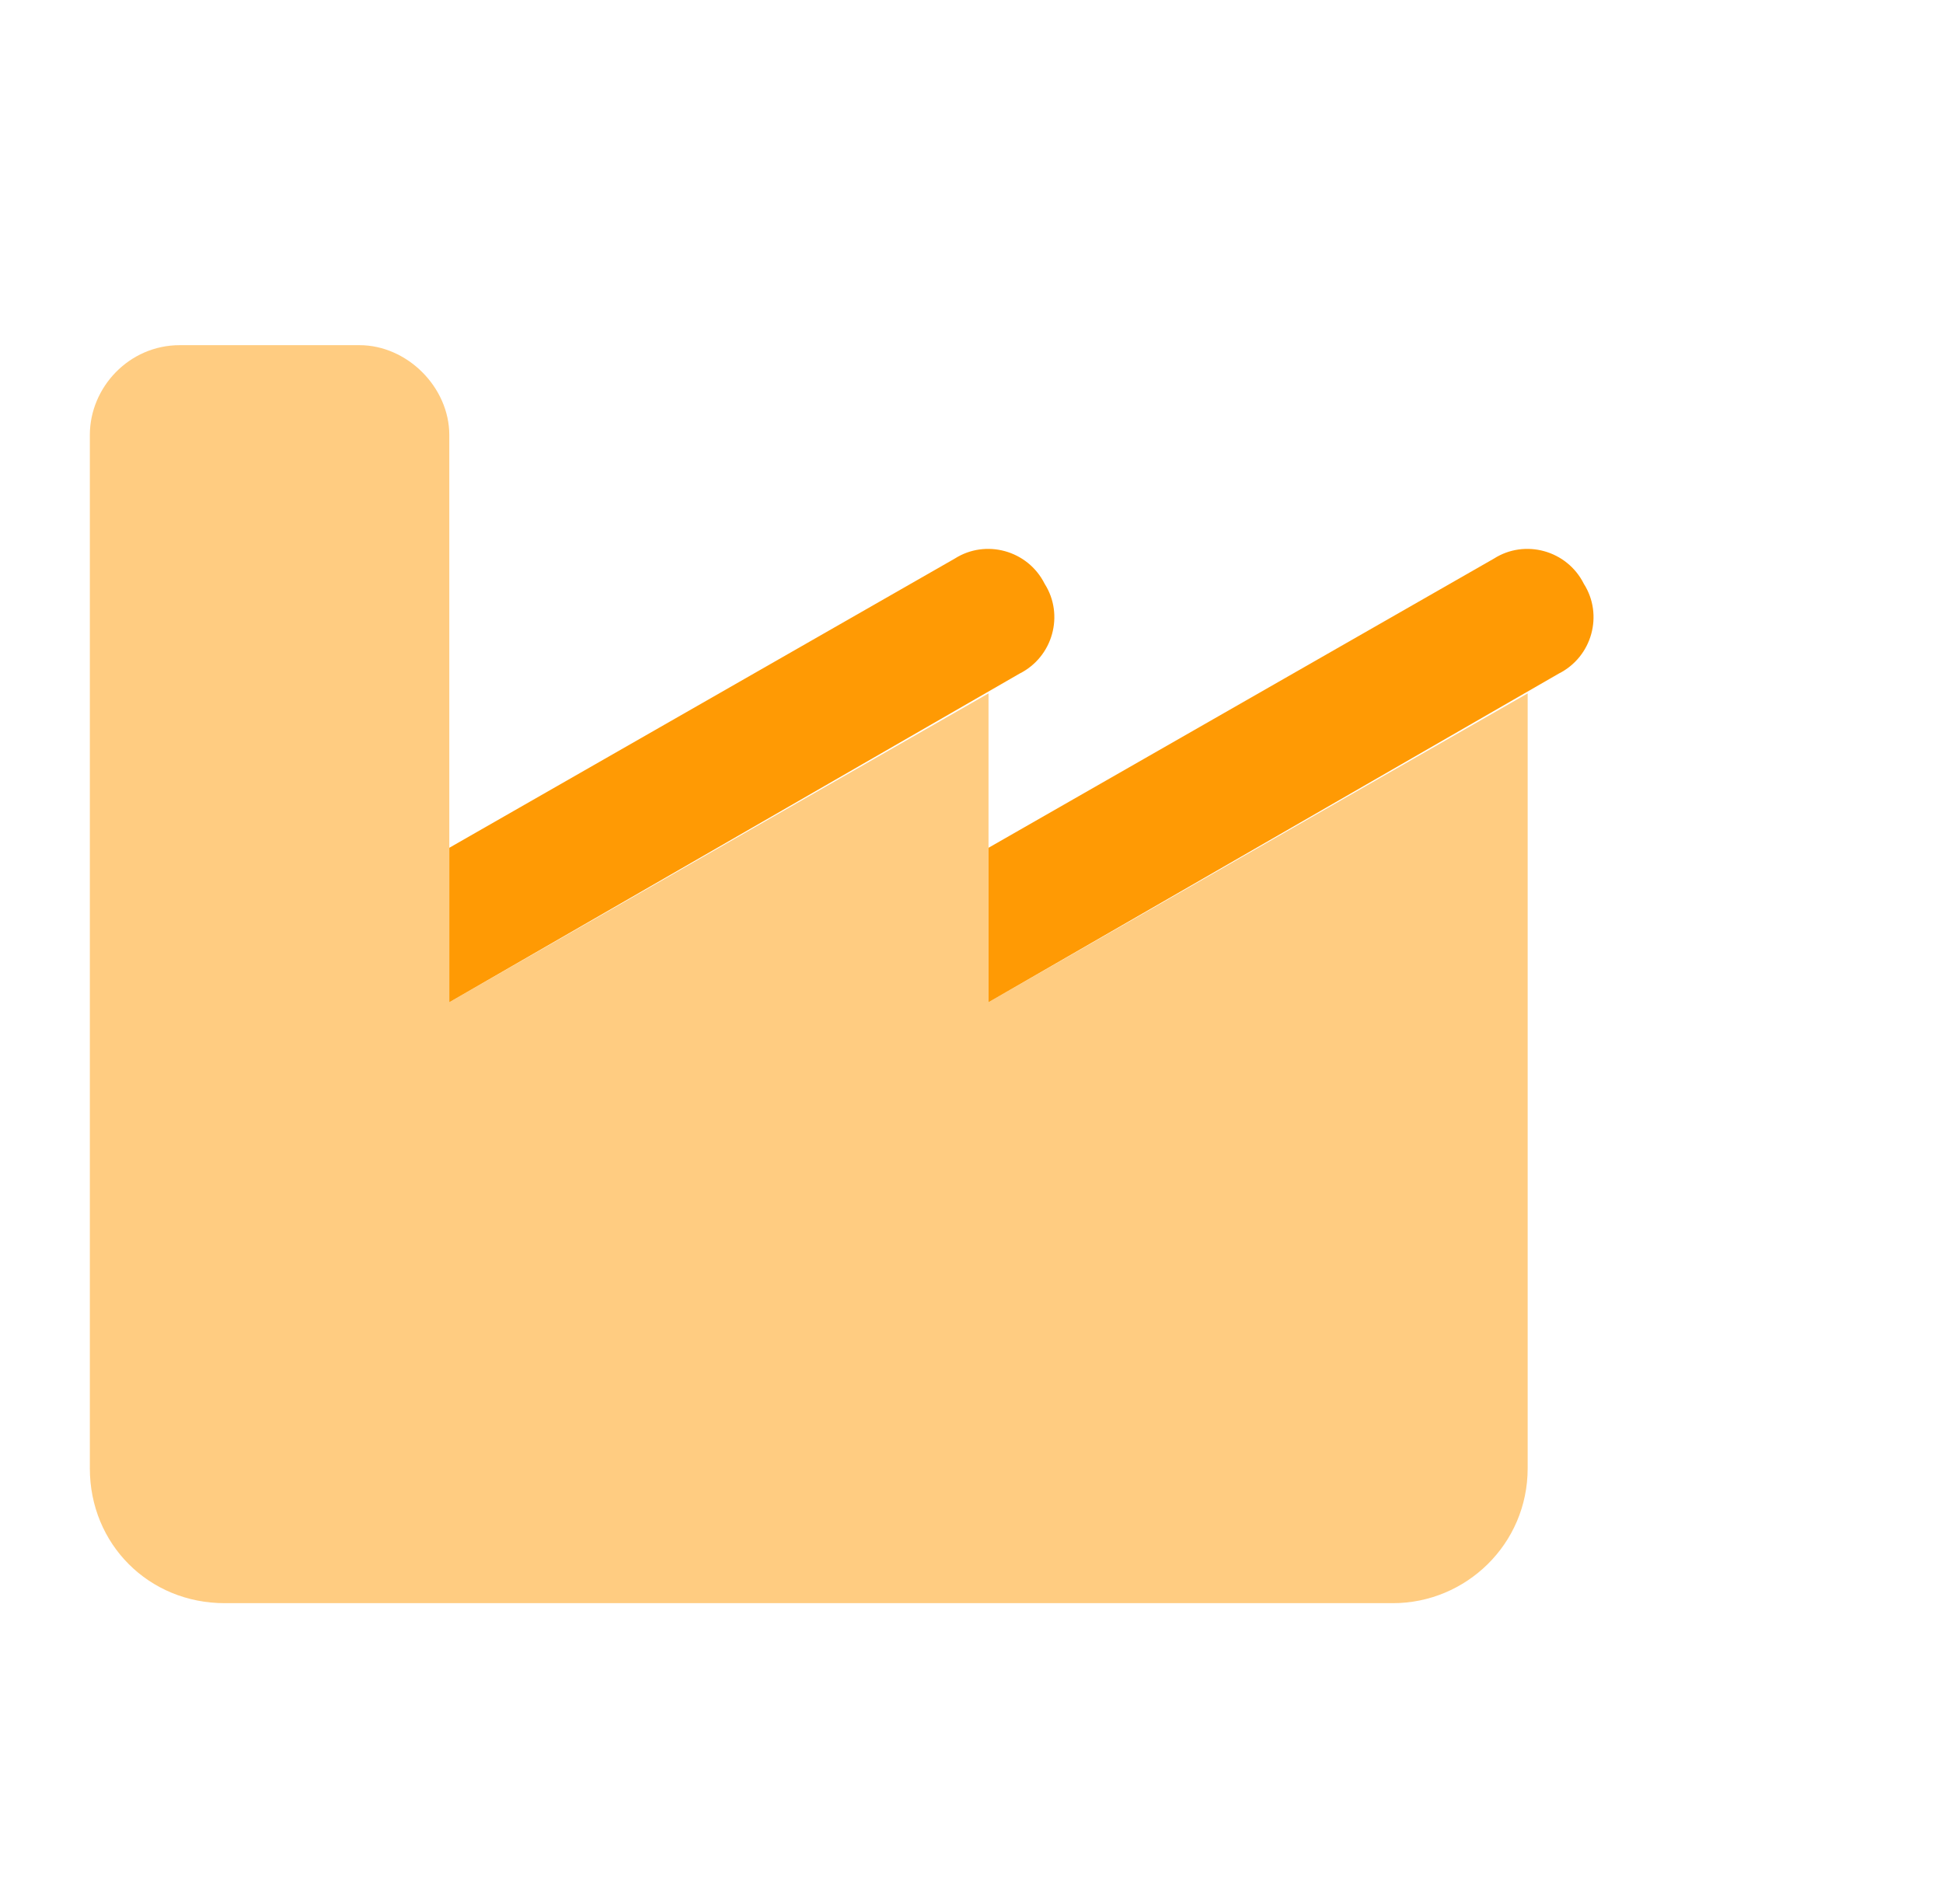
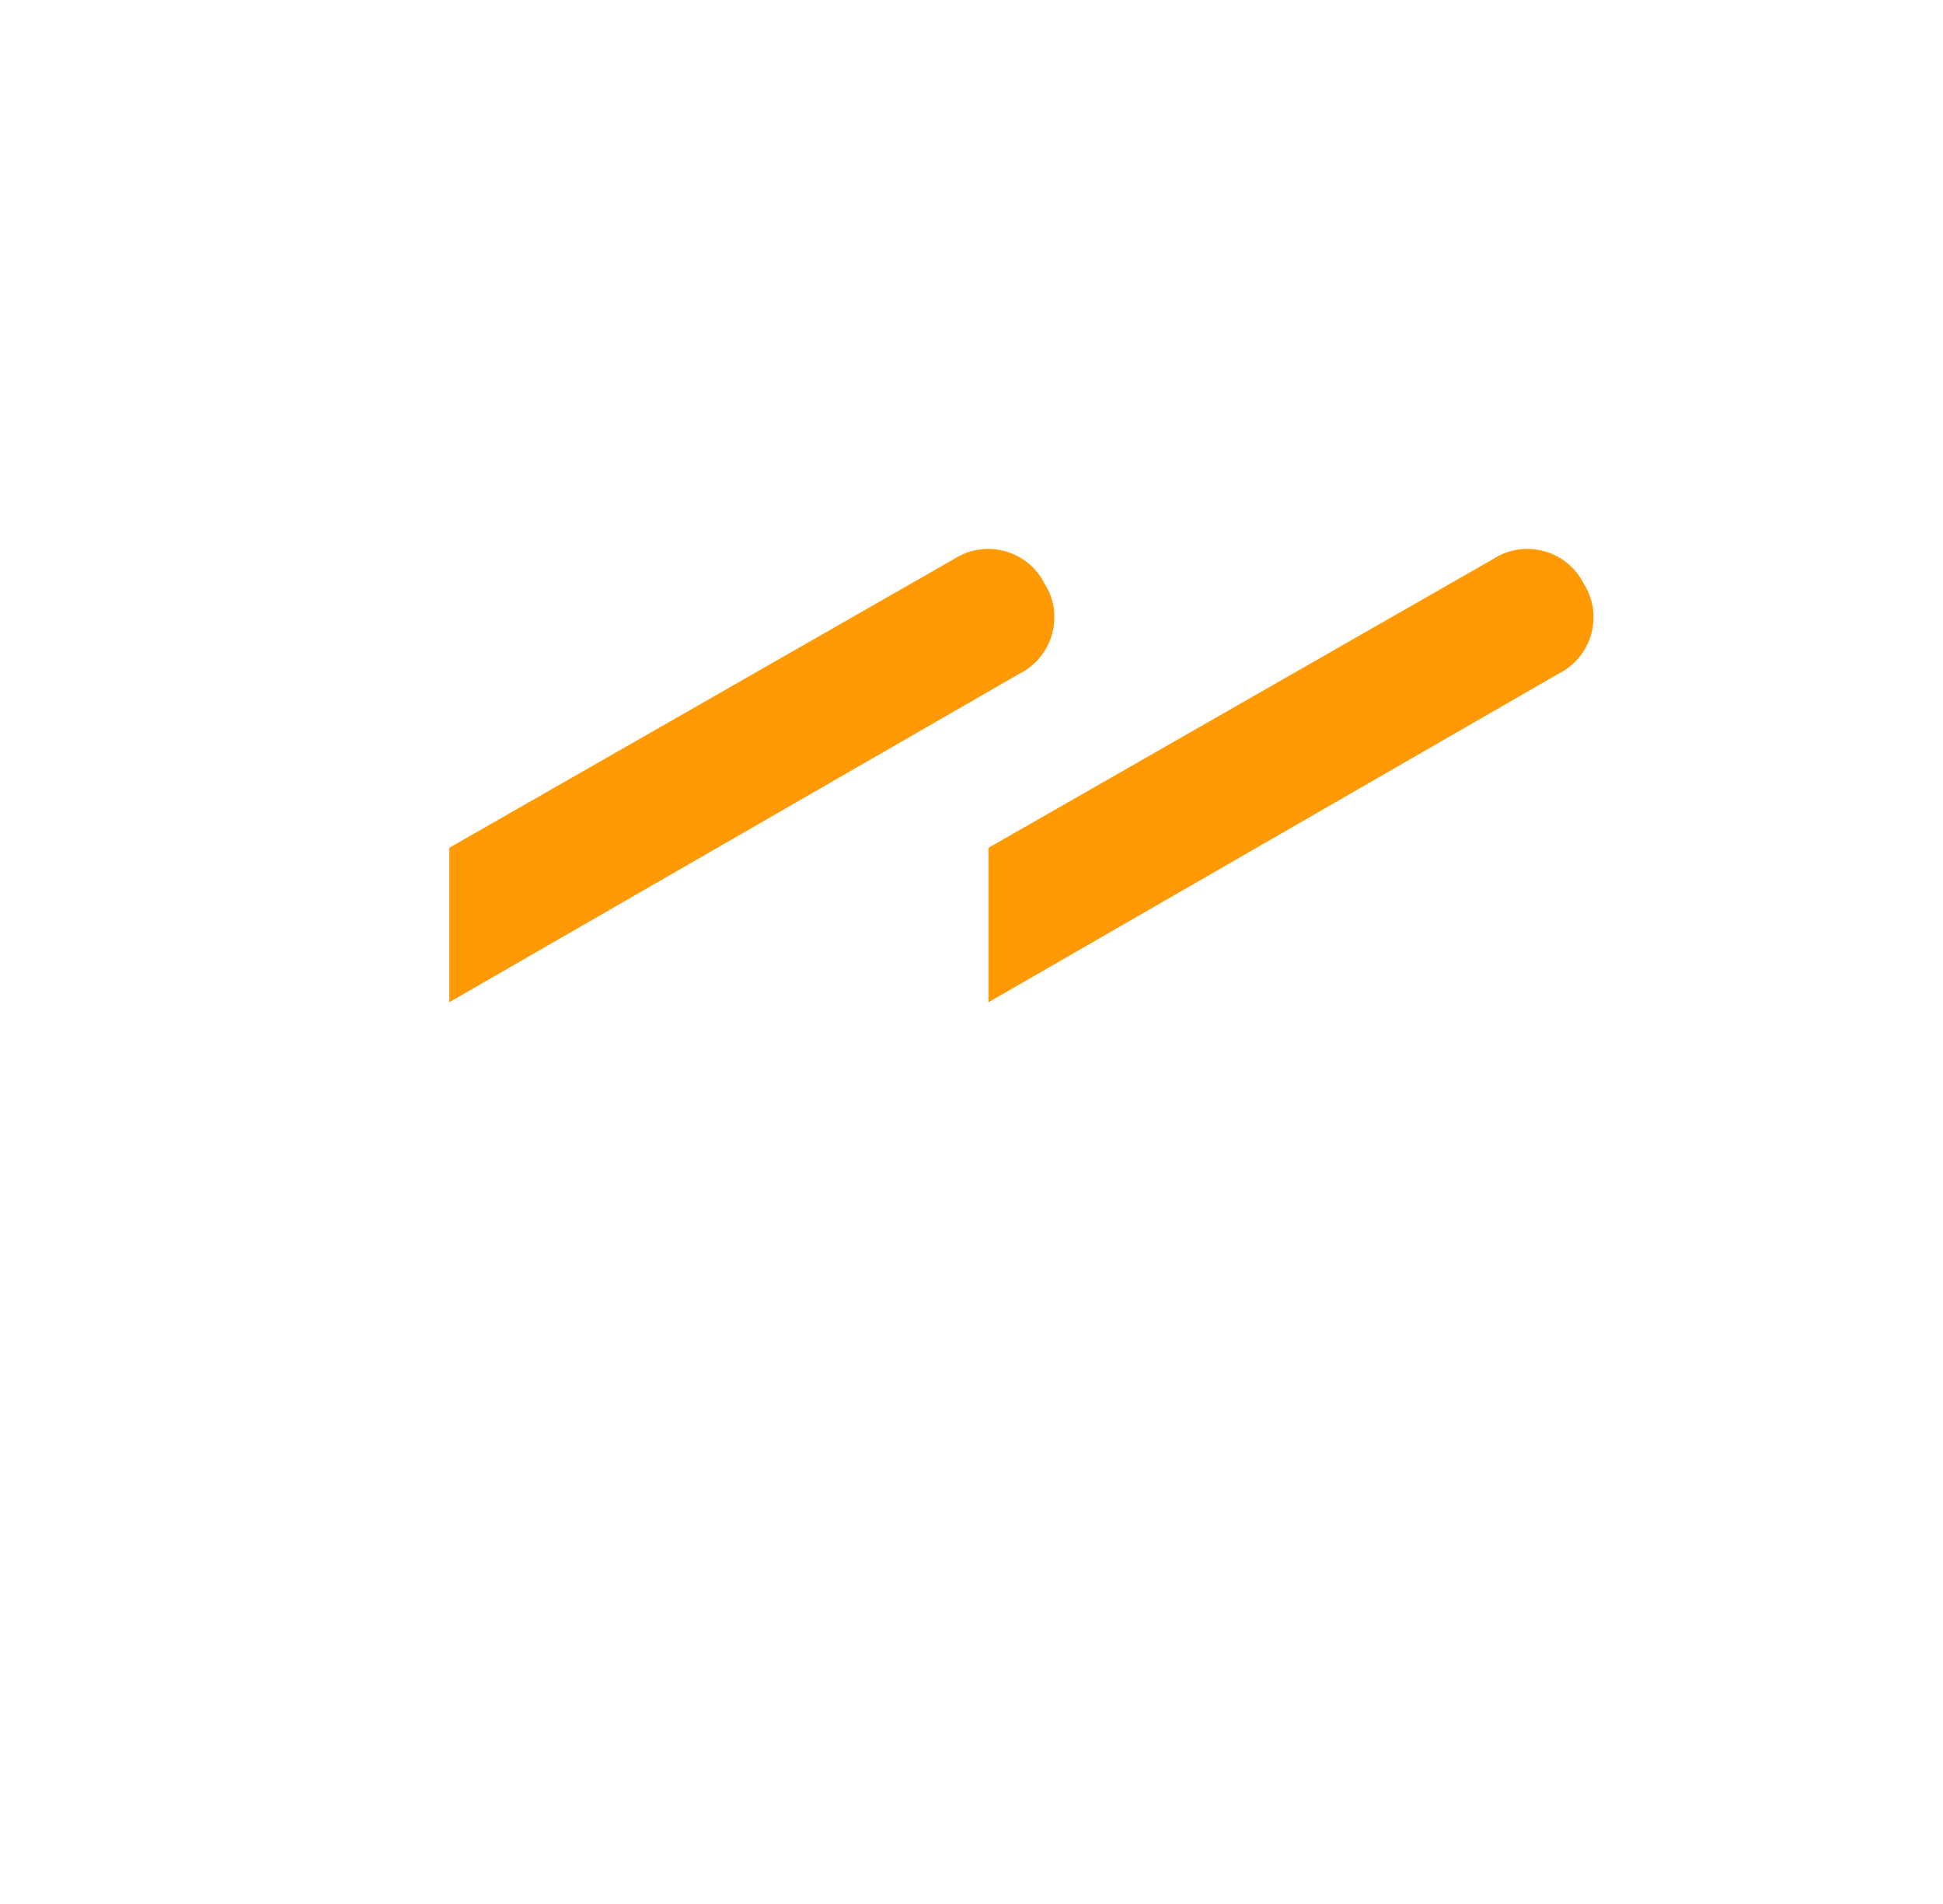
<svg xmlns="http://www.w3.org/2000/svg" width="50" height="49" viewBox="0 0 50 49" fill="none">
  <path d="M26.883 15.025C27.389 15.82 27.1 16.904 26.232 17.338L11.562 25.793V21.818L24.57 14.375C25.365 13.869 26.449 14.158 26.883 15.025ZM40.758 15.025C41.264 15.82 40.975 16.904 40.107 17.338L25.438 25.793V21.818L38.445 14.375C39.24 13.869 40.324 14.158 40.758 15.025Z" fill="#FF9A04" />
-   <path opacity="0.5" d="M4.625 8.883H9.25C10.479 8.883 11.562 9.967 11.562 11.195V21.818V22.18V25.793L25.438 17.844V21.818V22.18V25.793L39.312 17.844V28.539V37.789C39.312 39.74 37.723 41.258 35.844 41.258H5.781C3.83 41.258 2.312 39.74 2.312 37.789V32.008V28.539V11.195C2.312 9.967 3.324 8.883 4.625 8.883Z" fill="#FF9A04" />
</svg>